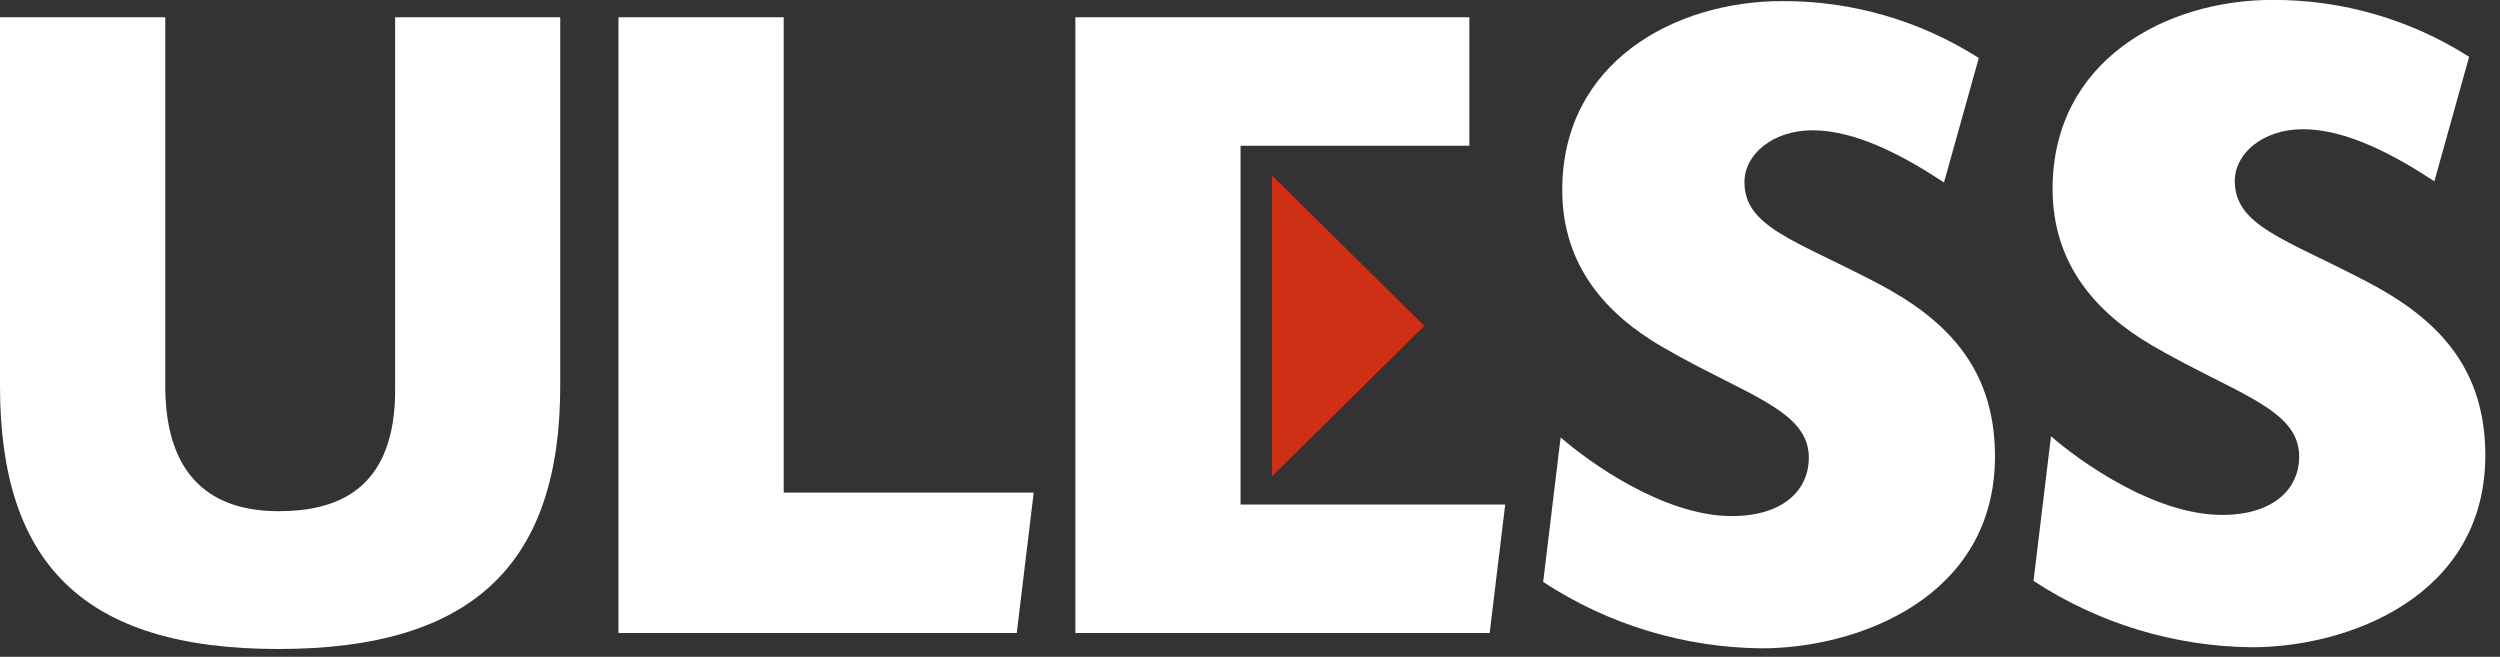
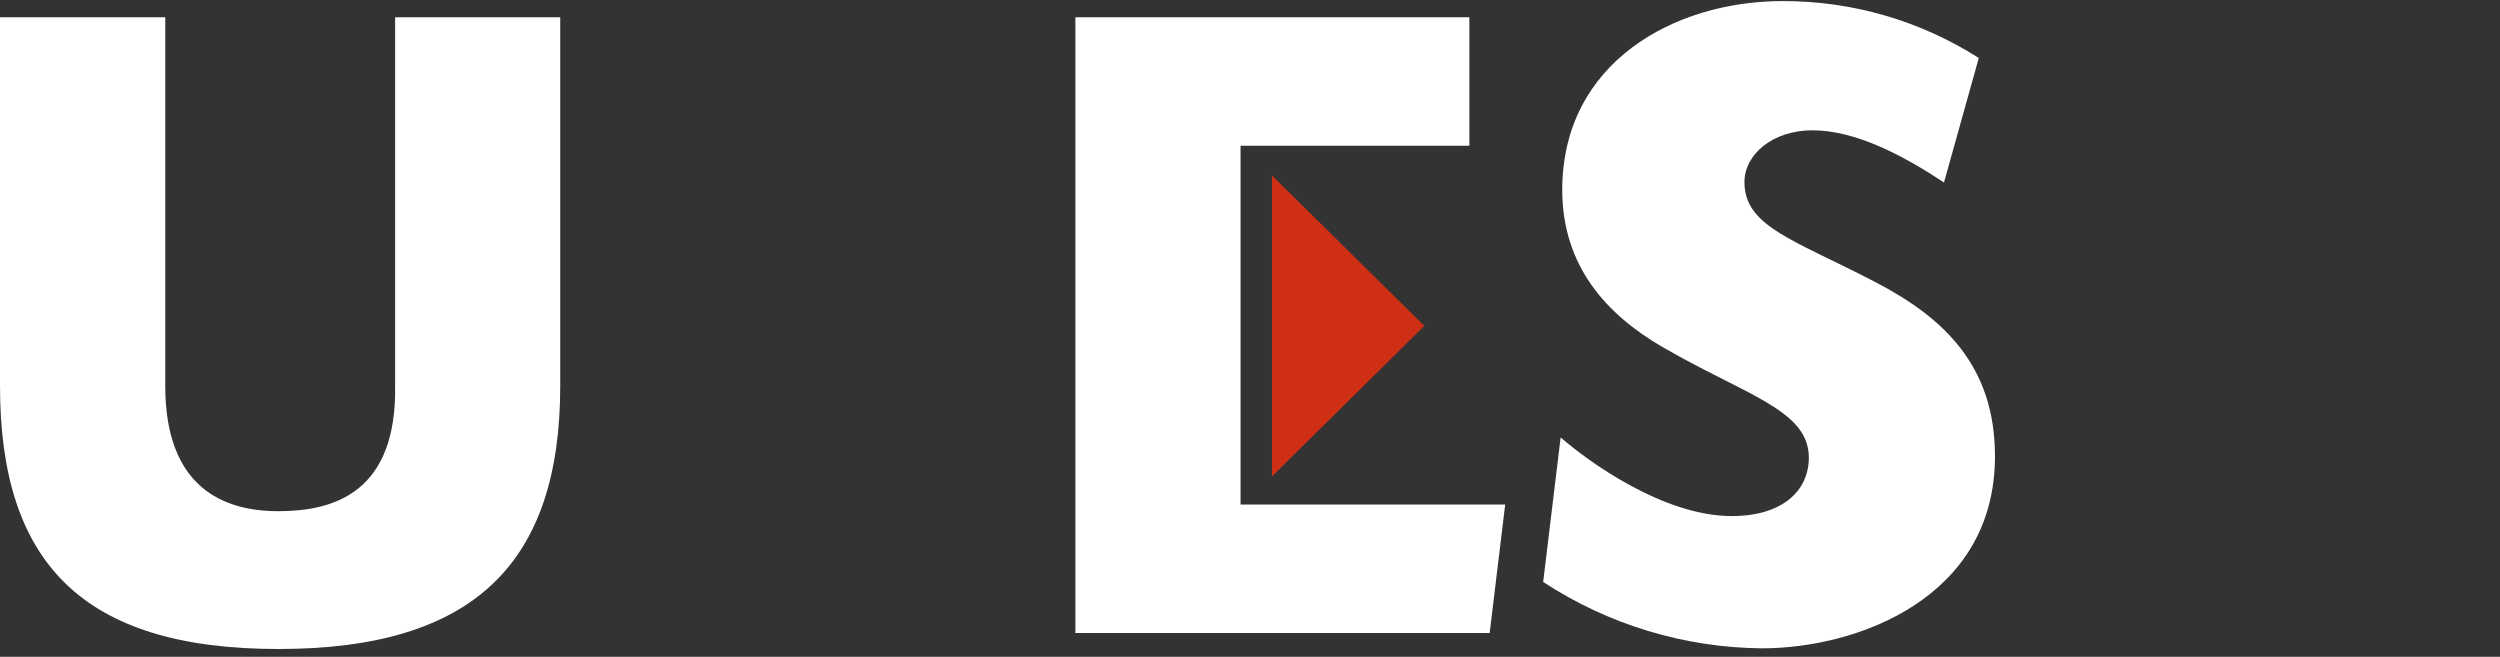
<svg xmlns="http://www.w3.org/2000/svg" width="118" height="31" viewBox="0 0 118 31" fill="none">
  <rect x="0" y="0" width="118" height="31" fill="#333333" stroke="none" />
  <g clip-path="url(#clip0_1276_8243)">
-     <path d="M36.991 23.252V0.816H29.191V29.877H47.991L48.791 23.252H36.991Z" fill="white" />
    <path d="M72.837 27.476L73.662 20.646C74.969 21.785 78.513 24.359 81.74 24.359C84.127 24.359 85.377 23.165 85.377 21.599C85.377 19.342 82.377 18.652 78.448 16.367C75.826 14.841 73.738 12.552 73.738 8.967C73.738 2.942 79.038 0.051 84.128 0.051C87.412 0.04 90.629 0.973 93.399 2.737L91.757 8.612C89.836 7.344 87.591 6.15 85.546 6.15C83.681 6.15 82.338 7.283 82.338 8.594C82.338 10.711 84.705 11.322 88.557 13.336C91.702 14.981 94.163 17.231 94.163 21.536C94.163 28.214 87.672 30.601 83.158 30.601C79.489 30.567 75.907 29.48 72.838 27.469" fill="white" />
-     <path d="M95.982 27.421L96.807 20.591C98.114 21.73 101.658 24.304 104.884 24.304C107.271 24.304 108.521 23.11 108.521 21.544C108.521 19.287 105.521 18.597 101.592 16.312C98.97 14.786 96.882 12.497 96.882 8.912C96.882 2.887 102.182 -0.004 107.272 -0.004C110.556 -0.014 113.773 0.918 116.543 2.682L114.901 8.557C112.98 7.292 110.735 6.099 108.69 6.099C106.825 6.099 105.482 7.232 105.482 8.543C105.482 10.66 107.849 11.27 111.701 13.285C114.846 14.93 117.307 17.18 117.307 21.485C117.307 28.163 110.816 30.55 106.302 30.55C102.633 30.516 99.051 29.429 95.982 27.418" fill="white" />
    <path d="M58.554 23.815V6.878H69.354V0.816H50.758V29.877H70.312L71.045 23.815H58.554Z" fill="white" />
    <path d="M67.227 15.381L60.036 22.488V8.281L67.227 15.381Z" fill="#CF2F14" />
    <path d="M18.65 0.816V18.21C18.73 23.256 15.75 24.128 13.144 24.128C10.538 24.128 7.8 23.013 7.8 18.21V0.816H0V18.21C0 26.567 3.9 30.633 13.143 30.633C22.386 30.633 26.443 26.565 26.443 18.21V0.816H18.65Z" fill="white" />
  </g>
  <defs>
    <clipPath id="clip0_1276_8243">
      <rect width="118" height="31" fill="white" />
    </clipPath>
  </defs>
</svg>